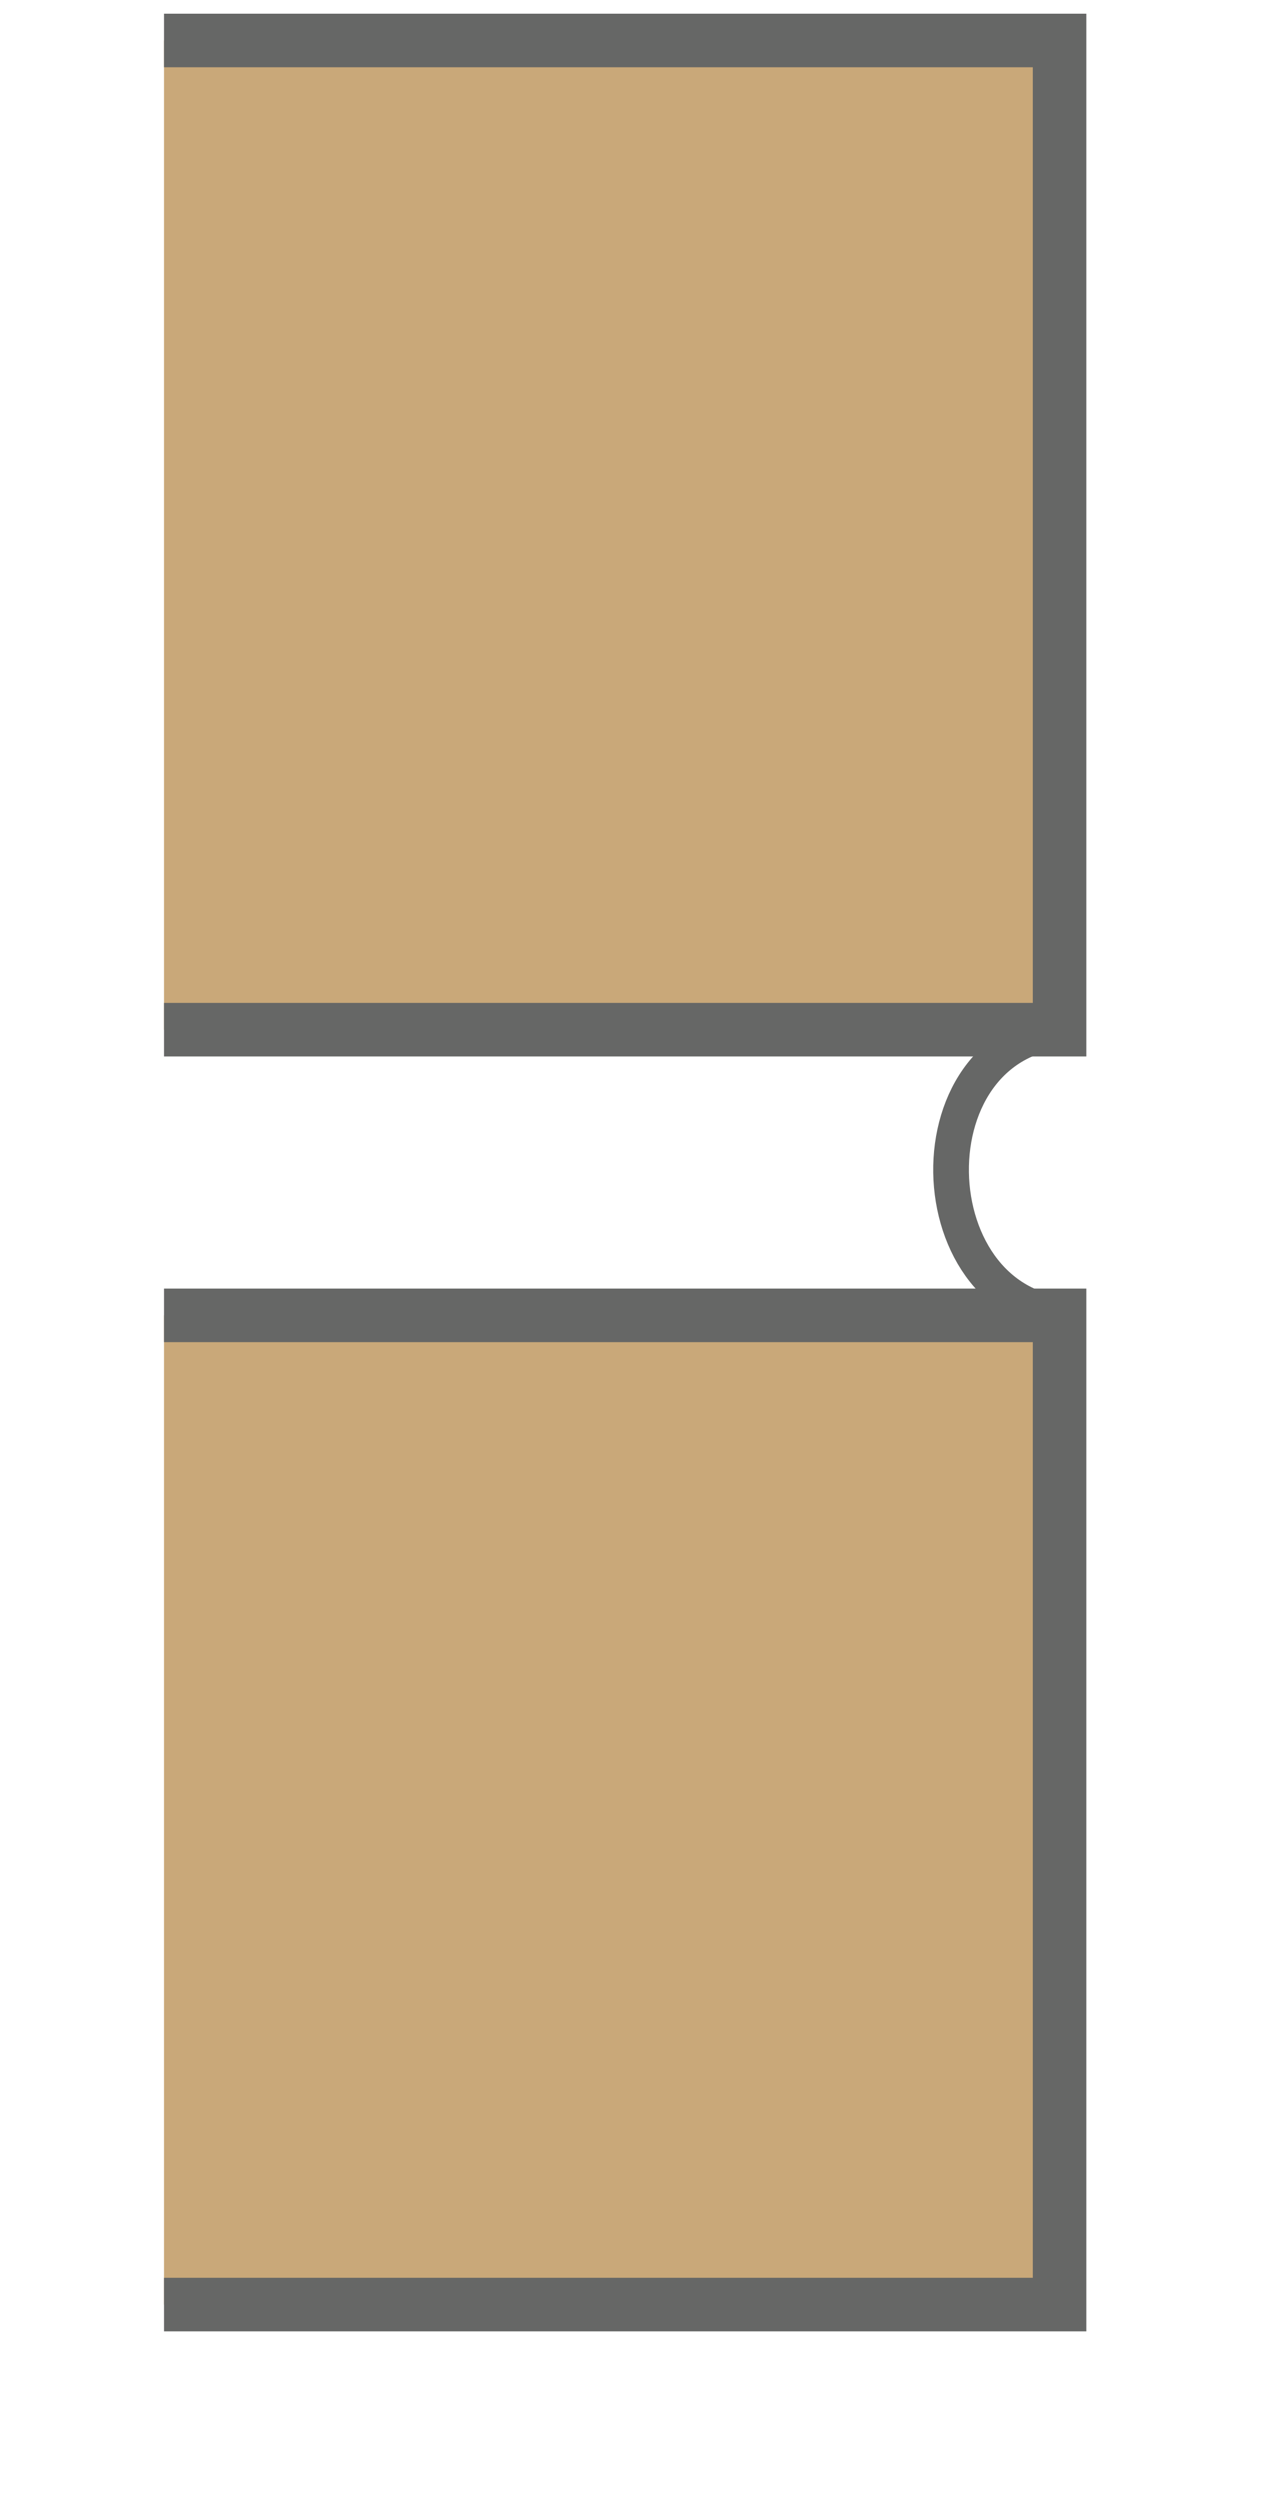
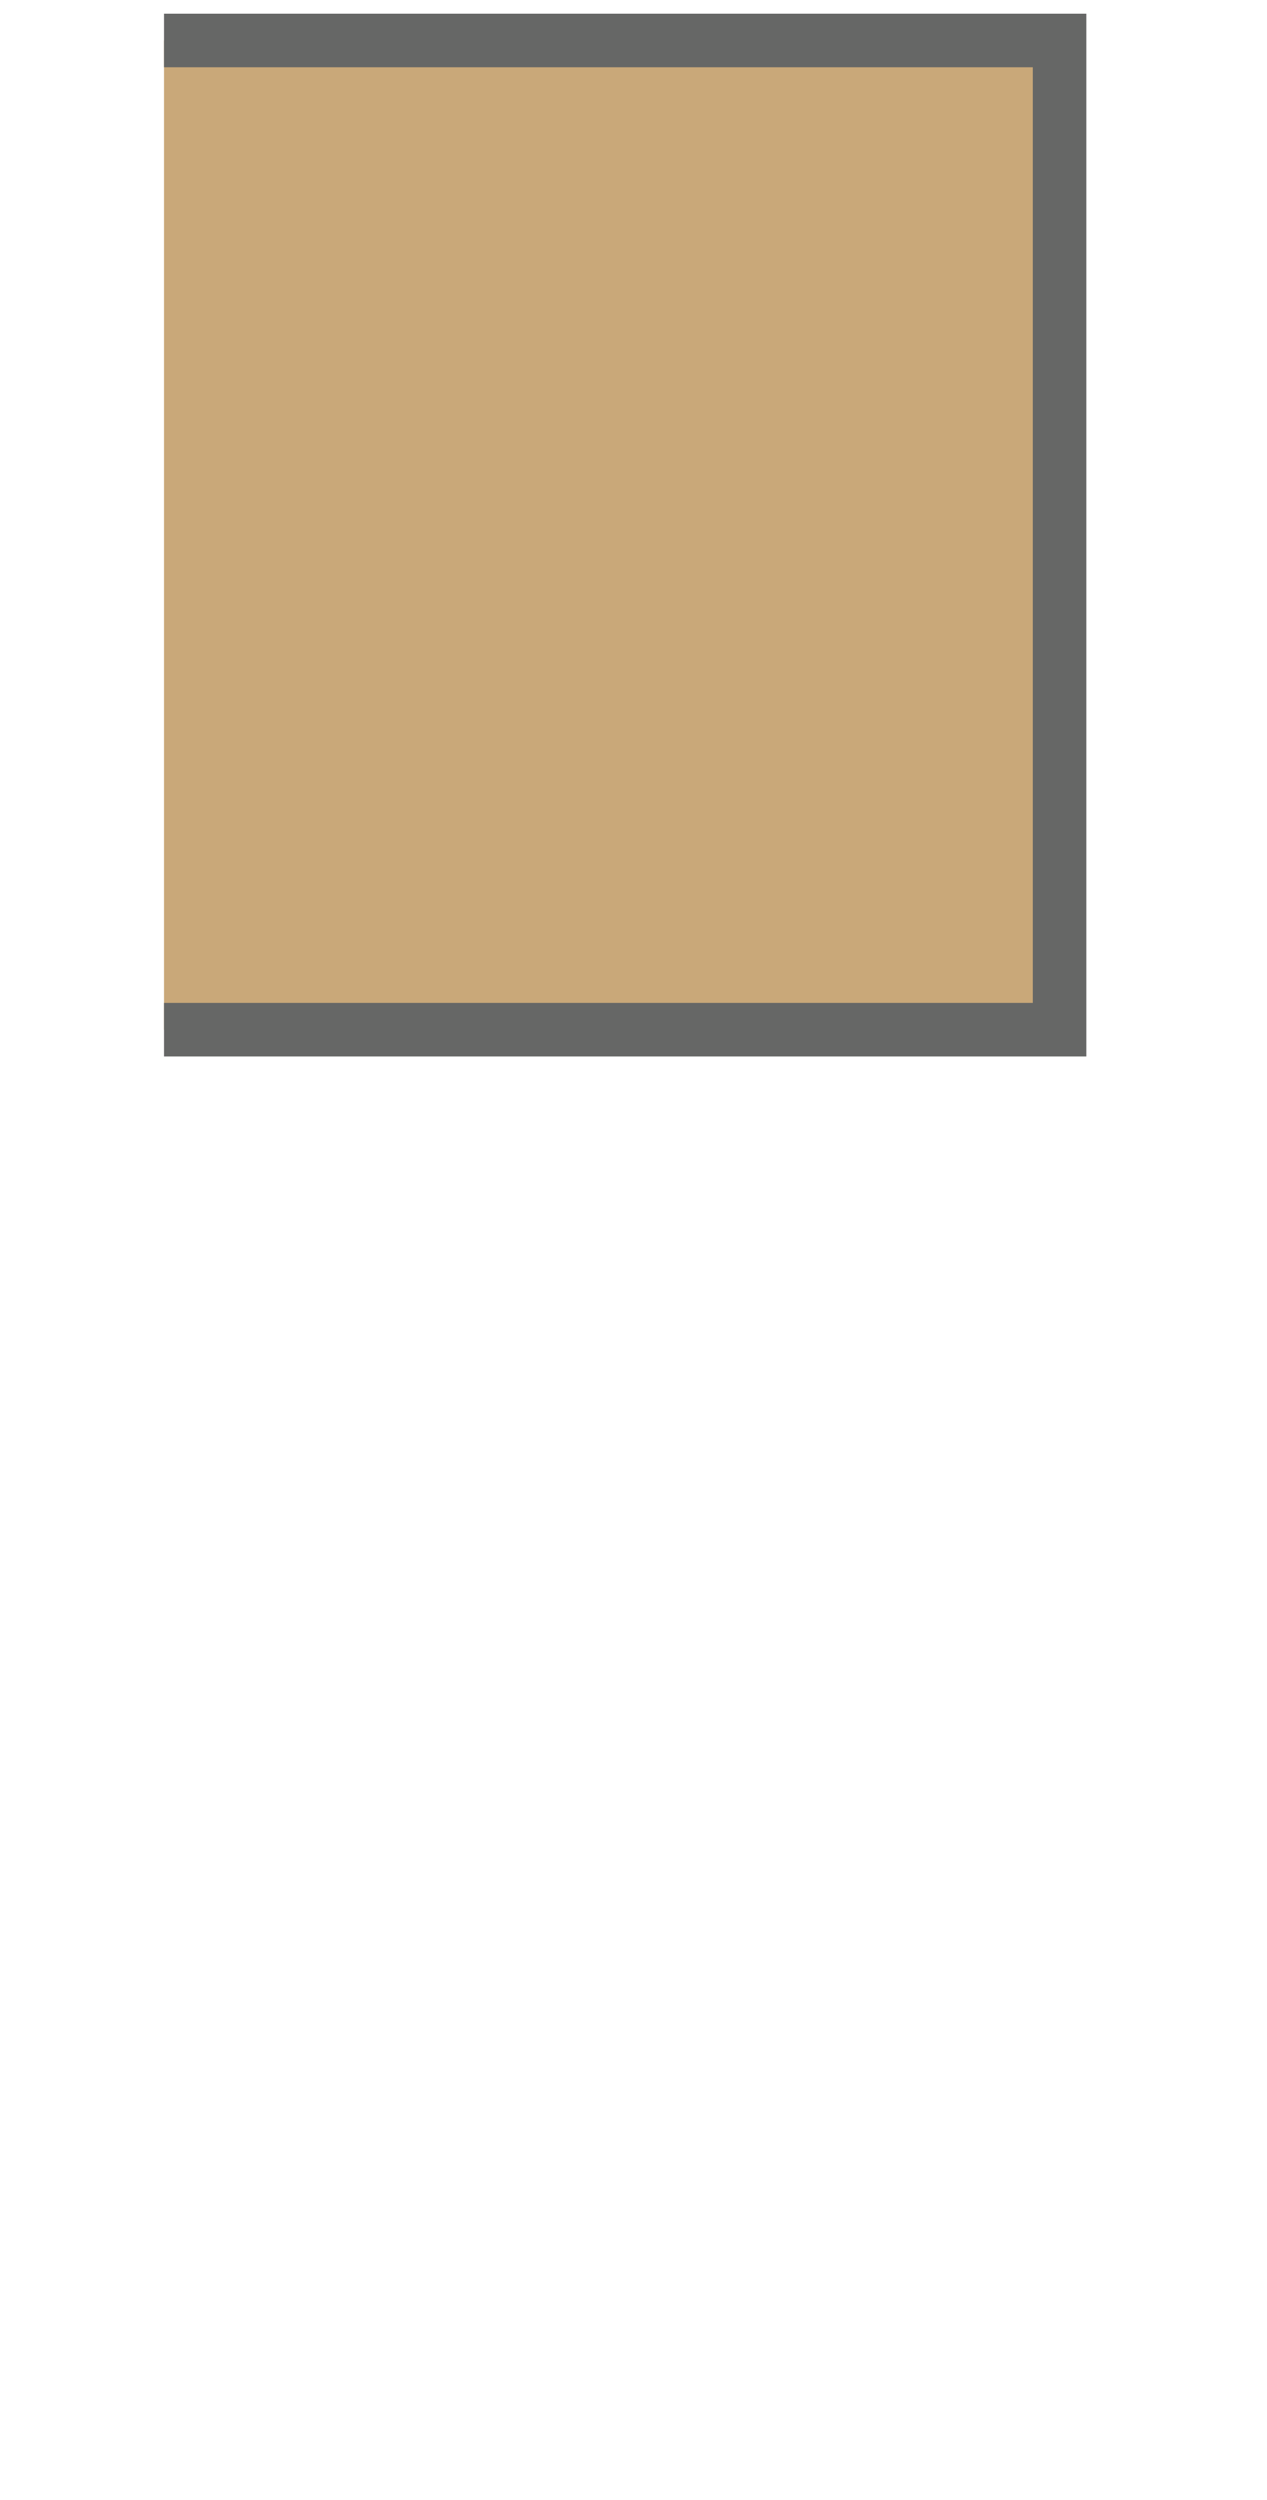
<svg xmlns="http://www.w3.org/2000/svg" viewBox="0 0 71.001 140">
  <defs>
    <style>.a{fill:#c9a879;stroke-width:3px;}.a,.b{stroke:#666766;}.b{fill:none;stroke-width:2px;}</style>
  </defs>
  <title>joint-concave</title>
  <polyline class="a" points="9.191 2.267 59.377 2.267 59.377 57.668 9.191 57.668" />
-   <polyline class="a" points="9.191 73.668 59.377 73.668 59.377 129.069 9.191 129.069" />
-   <path class="b" d="M60.377,57.668c-9.687,0-9.194,16,0,16" />
</svg>